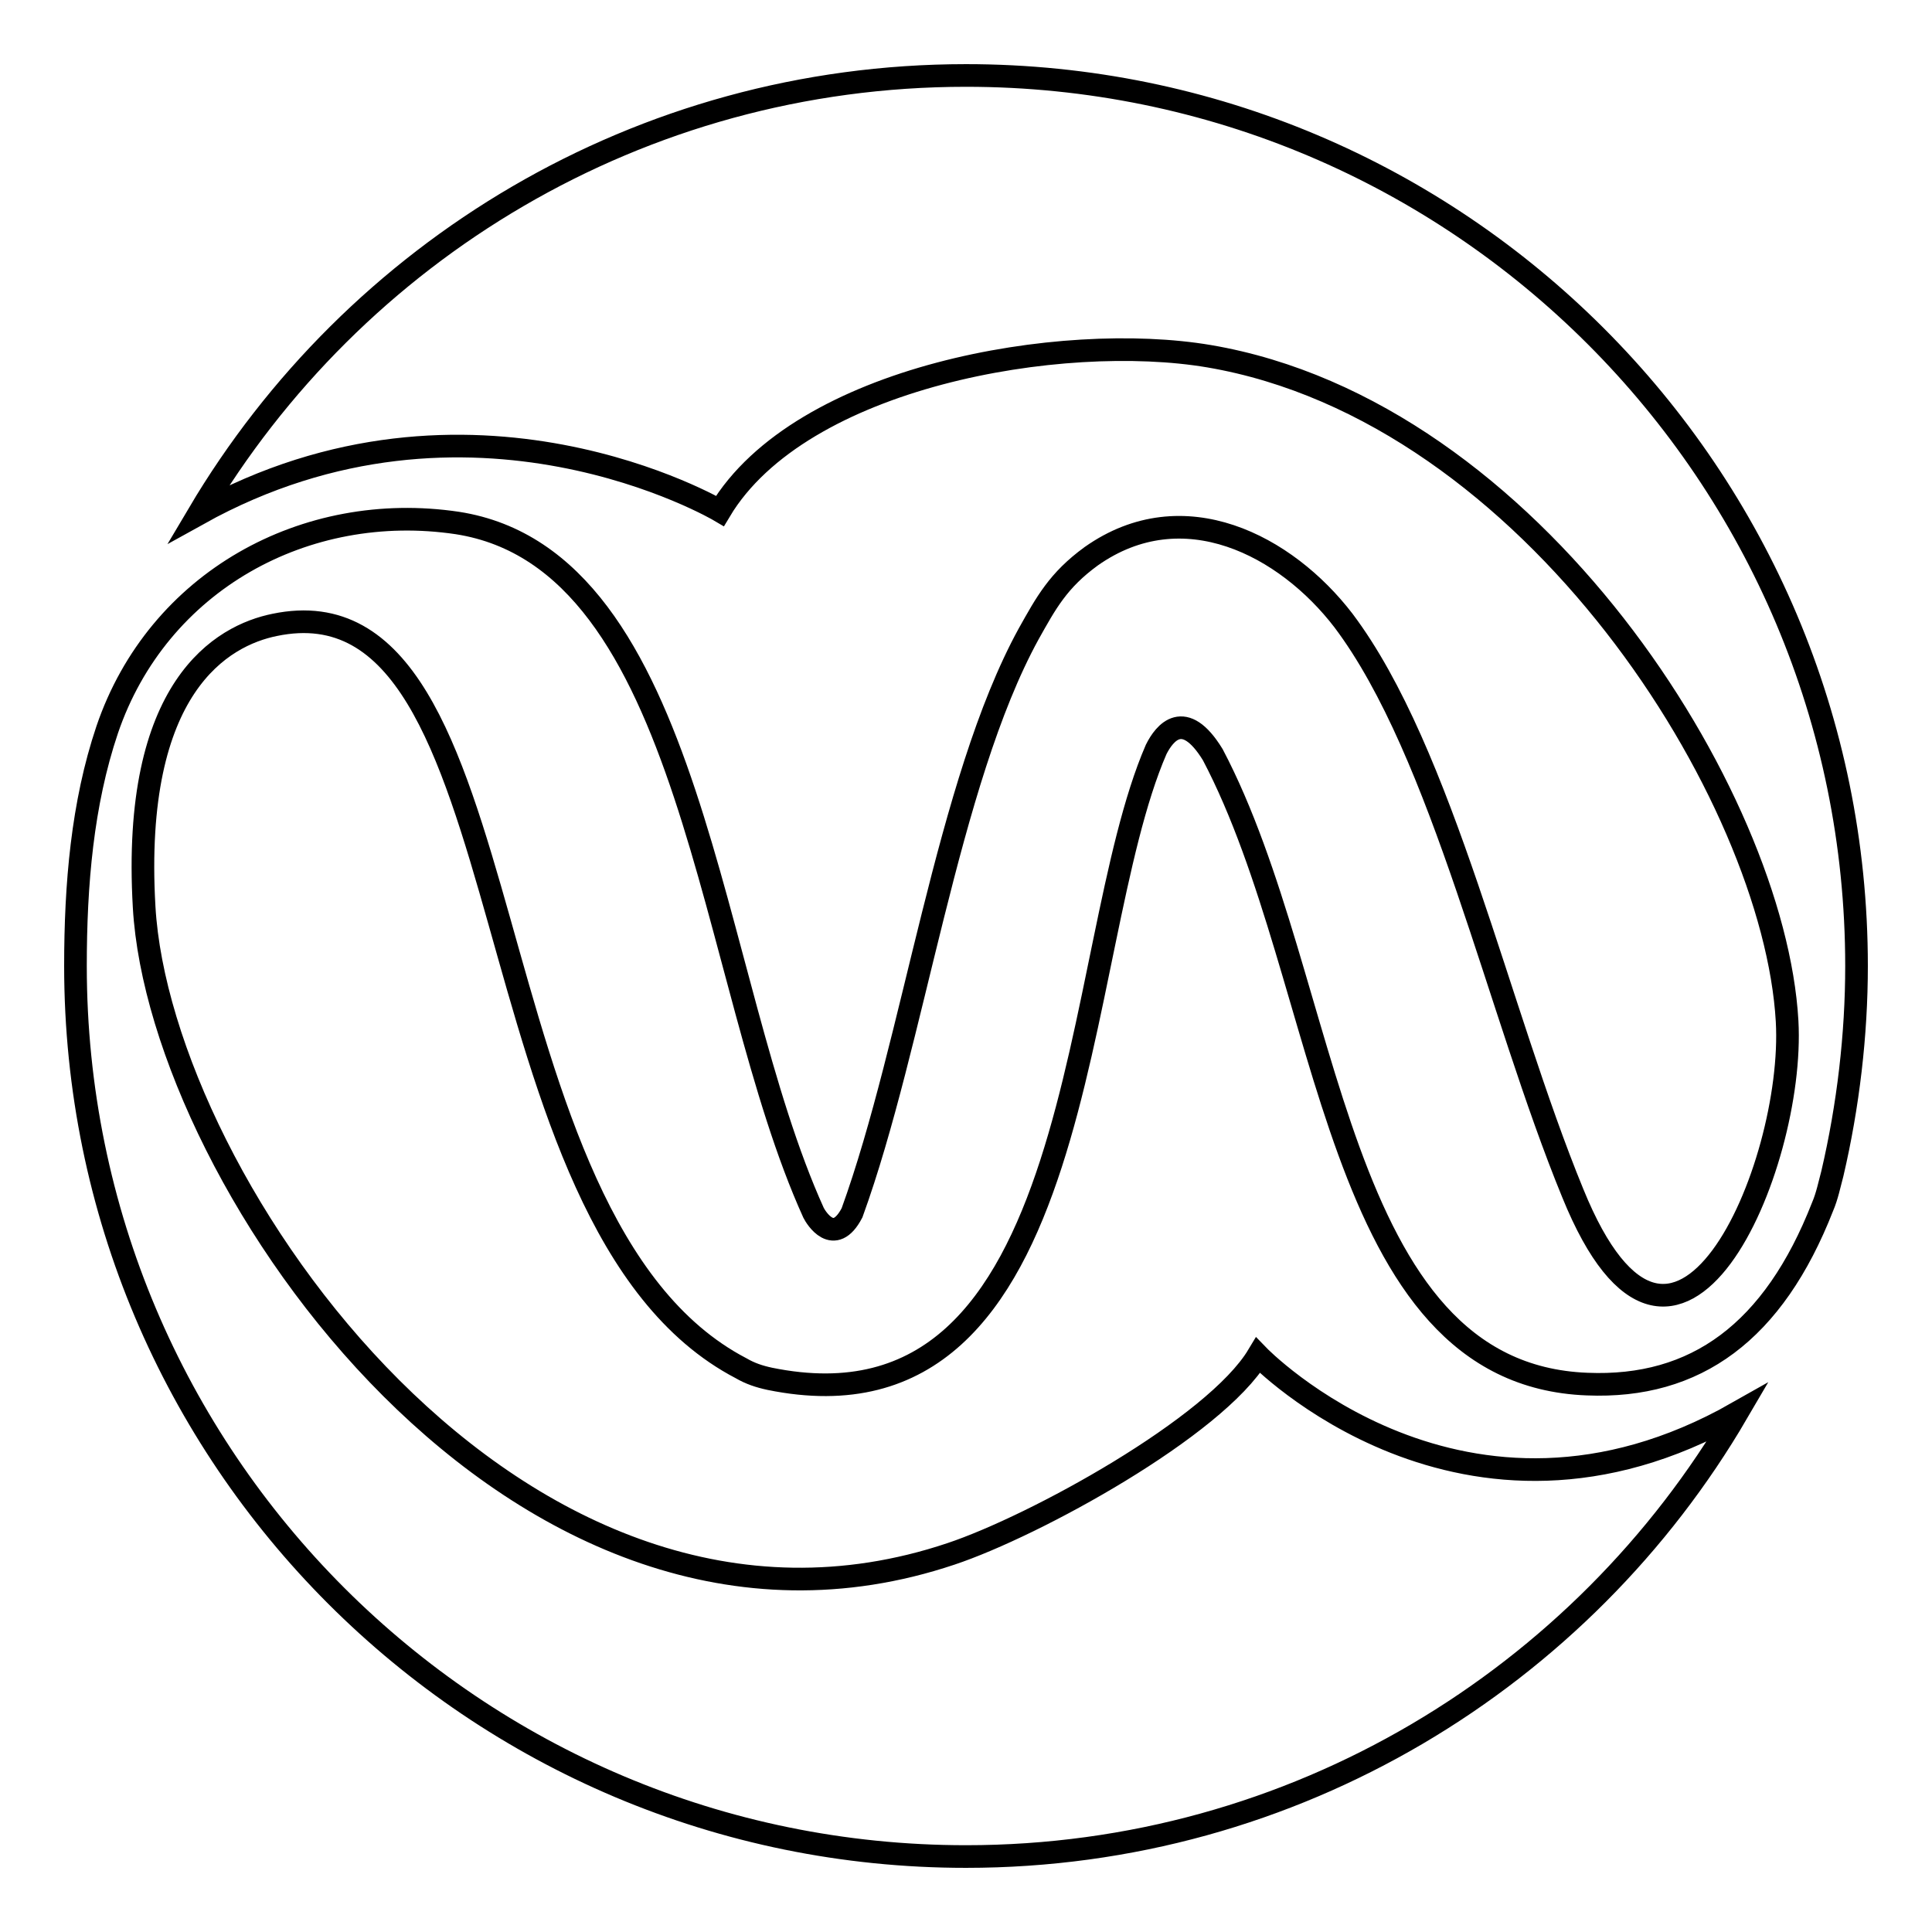
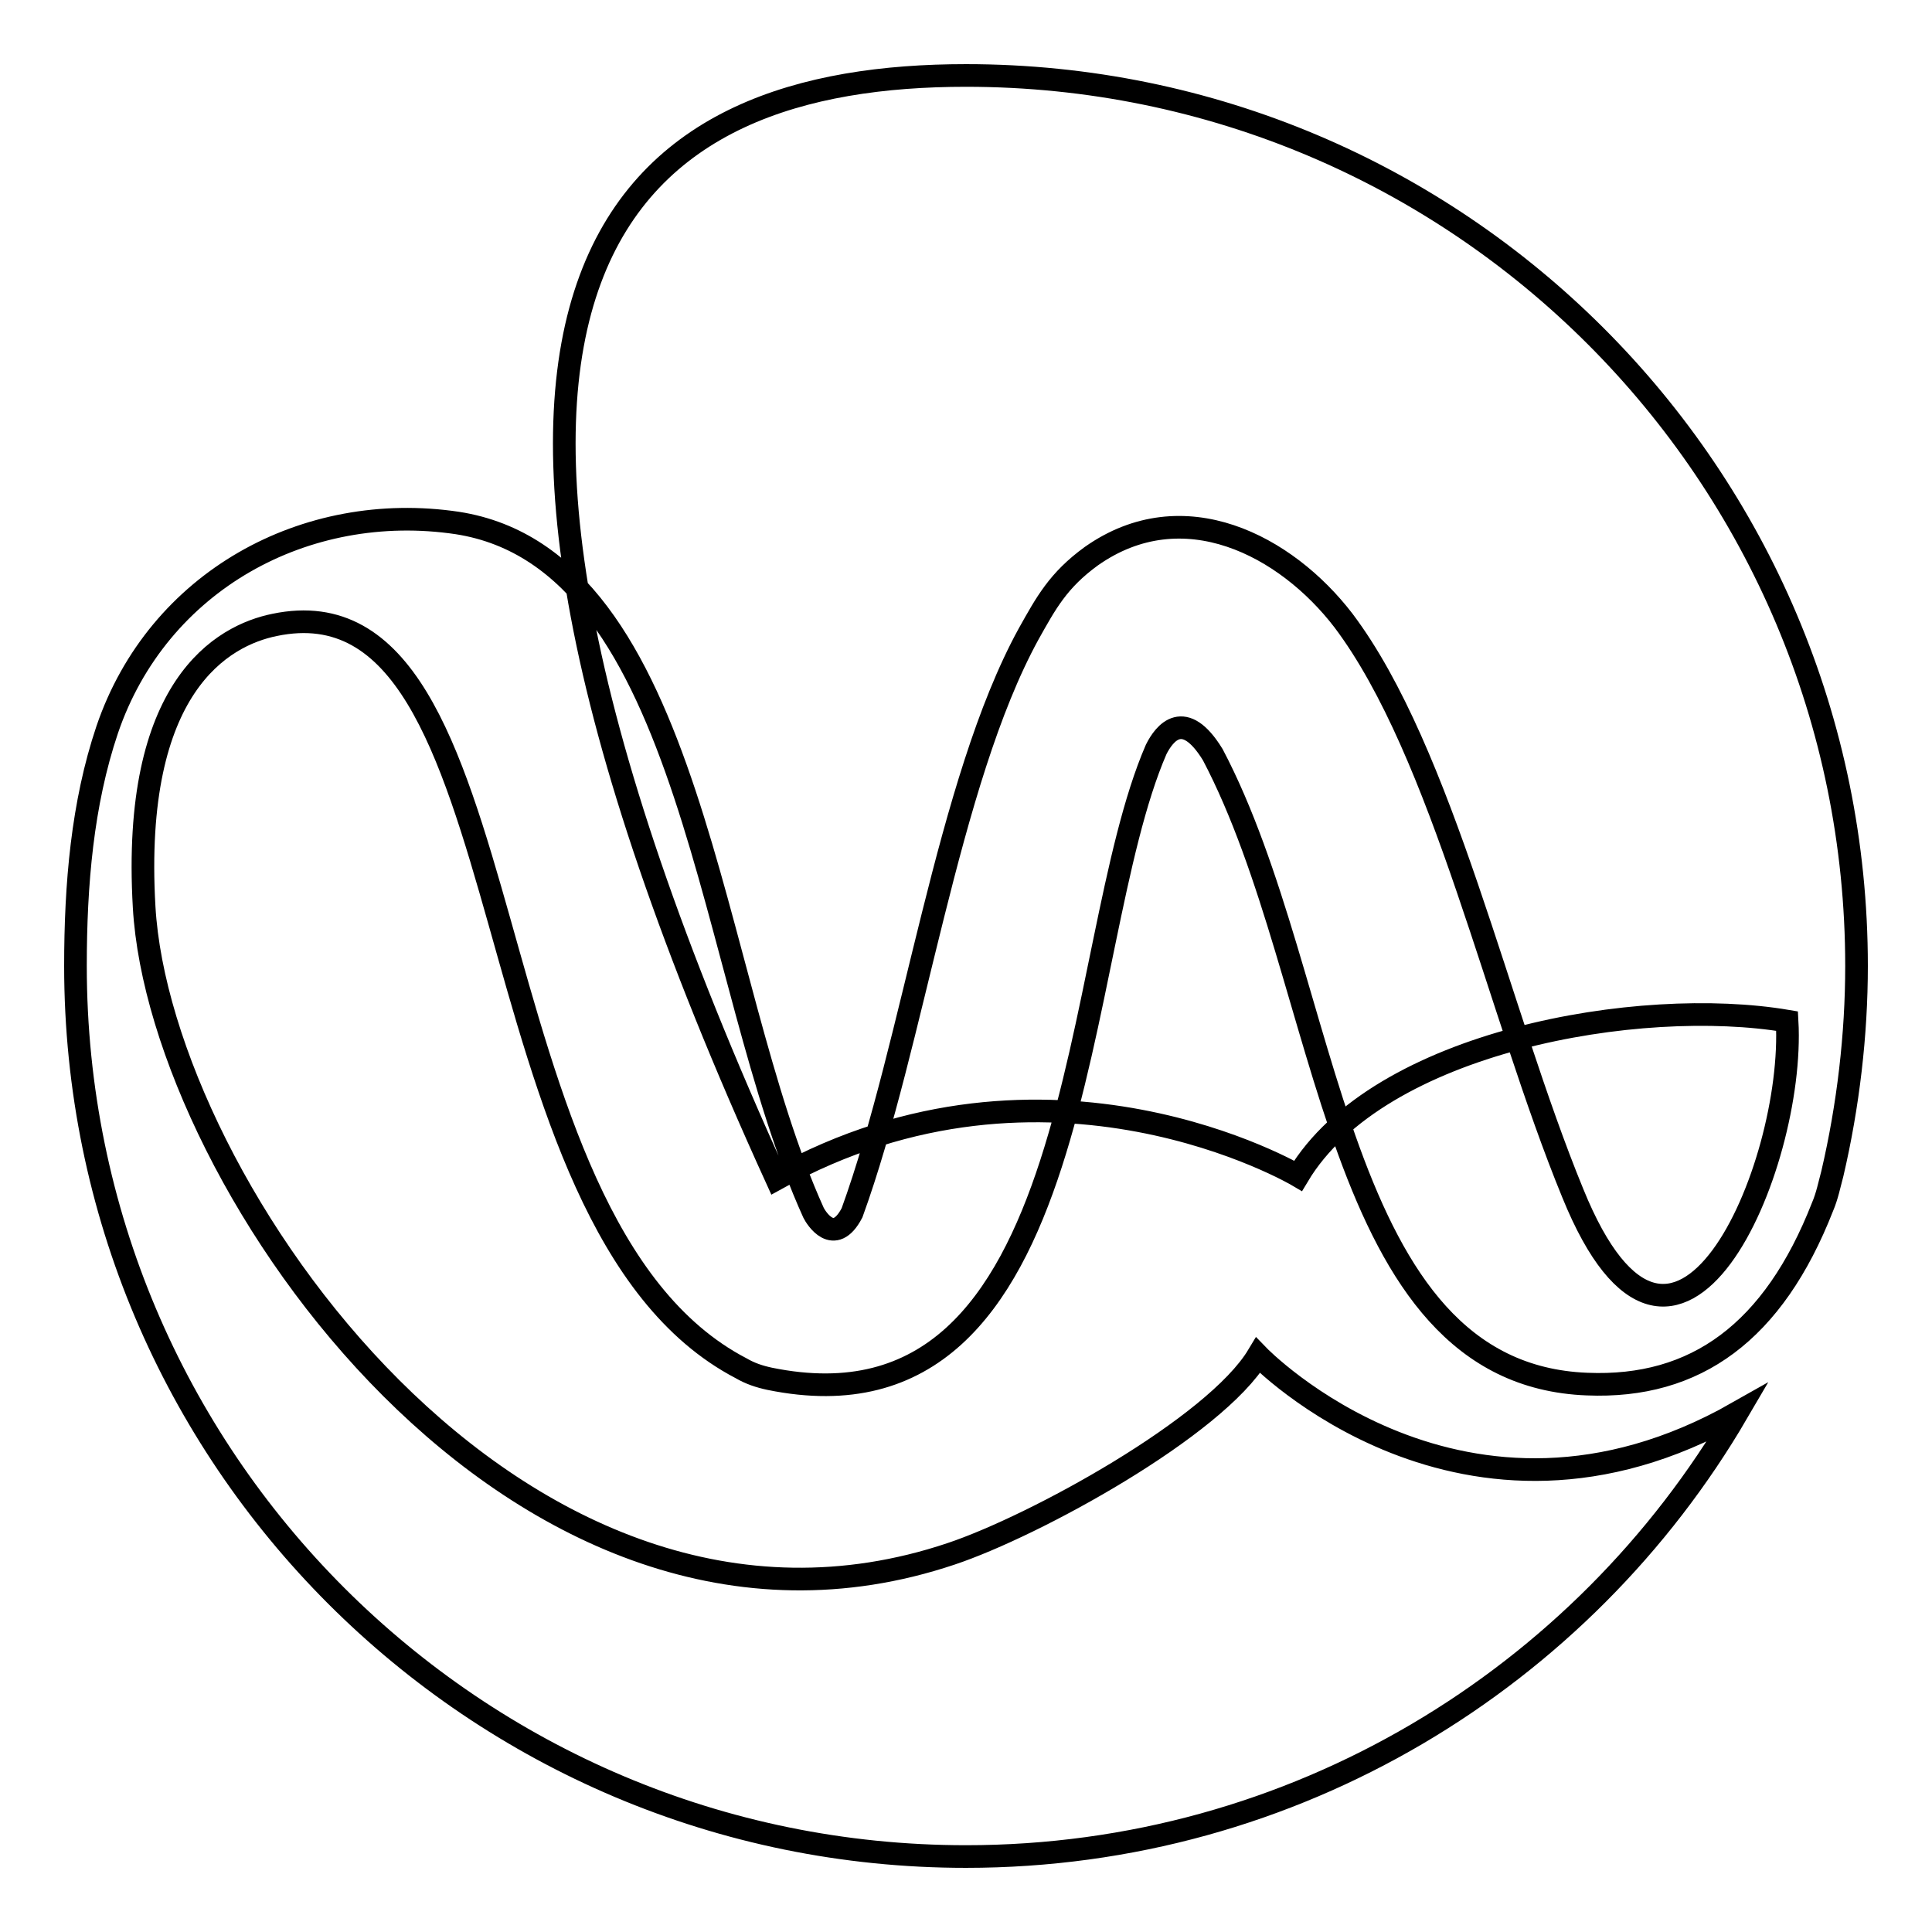
<svg xmlns="http://www.w3.org/2000/svg" version="1.1" x="0px" y="0px" viewBox="0 0 256 256" enable-background="new 0 0 256 256" xml:space="preserve">
  <g>
    <g>
-       <path stroke-width="3" fill-opacity="0" stroke="#000000" d="M236.8,135.3c-1.7-29.8-33.7-80.8-76.6-88.1c-19.5-3.3-54.1,2.6-64.8,20.5c0,0-33.1-19.6-69.1,0.4C46.9,33.3,84.7,10,128,10c65.2,0,118,52.8,118,118c0,9.1-1.1,18.5-3.2,27.5c-0.4,1.5-0.7,3-1.3,4.4c-6.5,16.6-16.8,24.1-31.2,23.5c-33.9-1.3-33.7-53.2-49.6-83.4c-3.8-6.2-6.4-2.9-7.5-0.7c-11.5,26.5-8.6,92.1-51.2,83.4c-1.4-0.3-2.6-0.7-3.8-1.4C61,161.9,70.6,75.7,36.4,82.8c-6.9,1.4-19,8.1-17.3,37.4c2.1,36.5,49.6,104.9,106.9,85.7c11.1-3.7,35-16.8,40.7-26.3c0,0,27.2,28.2,63.5,7.6C209.7,222.3,171.6,246,128,246c-65.2,0-118-52.8-118-118c0-10.8,0.9-21.5,4.2-31.3C20.9,77,40.5,66.3,60.6,69.3c31.5,4.9,33.1,60.3,47.2,91.4c0.3,0.6,2.7,4.6,5.1,0c8.2-22.6,12.6-57,23.4-76.7c2.3-4.1,3.9-7.1,8.3-10.3c12.2-8.6,25.8-1.4,33.4,8.5c13.2,17.5,20.5,51.8,30.4,75.9C222,191.6,237.9,154.7,236.8,135.3z" />
+       <path stroke-width="3" fill-opacity="0" stroke="#000000" d="M236.8,135.3c-19.5-3.3-54.1,2.6-64.8,20.5c0,0-33.1-19.6-69.1,0.4C46.9,33.3,84.7,10,128,10c65.2,0,118,52.8,118,118c0,9.1-1.1,18.5-3.2,27.5c-0.4,1.5-0.7,3-1.3,4.4c-6.5,16.6-16.8,24.1-31.2,23.5c-33.9-1.3-33.7-53.2-49.6-83.4c-3.8-6.2-6.4-2.9-7.5-0.7c-11.5,26.5-8.6,92.1-51.2,83.4c-1.4-0.3-2.6-0.7-3.8-1.4C61,161.9,70.6,75.7,36.4,82.8c-6.9,1.4-19,8.1-17.3,37.4c2.1,36.5,49.6,104.9,106.9,85.7c11.1-3.7,35-16.8,40.7-26.3c0,0,27.2,28.2,63.5,7.6C209.7,222.3,171.6,246,128,246c-65.2,0-118-52.8-118-118c0-10.8,0.9-21.5,4.2-31.3C20.9,77,40.5,66.3,60.6,69.3c31.5,4.9,33.1,60.3,47.2,91.4c0.3,0.6,2.7,4.6,5.1,0c8.2-22.6,12.6-57,23.4-76.7c2.3-4.1,3.9-7.1,8.3-10.3c12.2-8.6,25.8-1.4,33.4,8.5c13.2,17.5,20.5,51.8,30.4,75.9C222,191.6,237.9,154.7,236.8,135.3z" />
    </g>
  </g>
</svg>